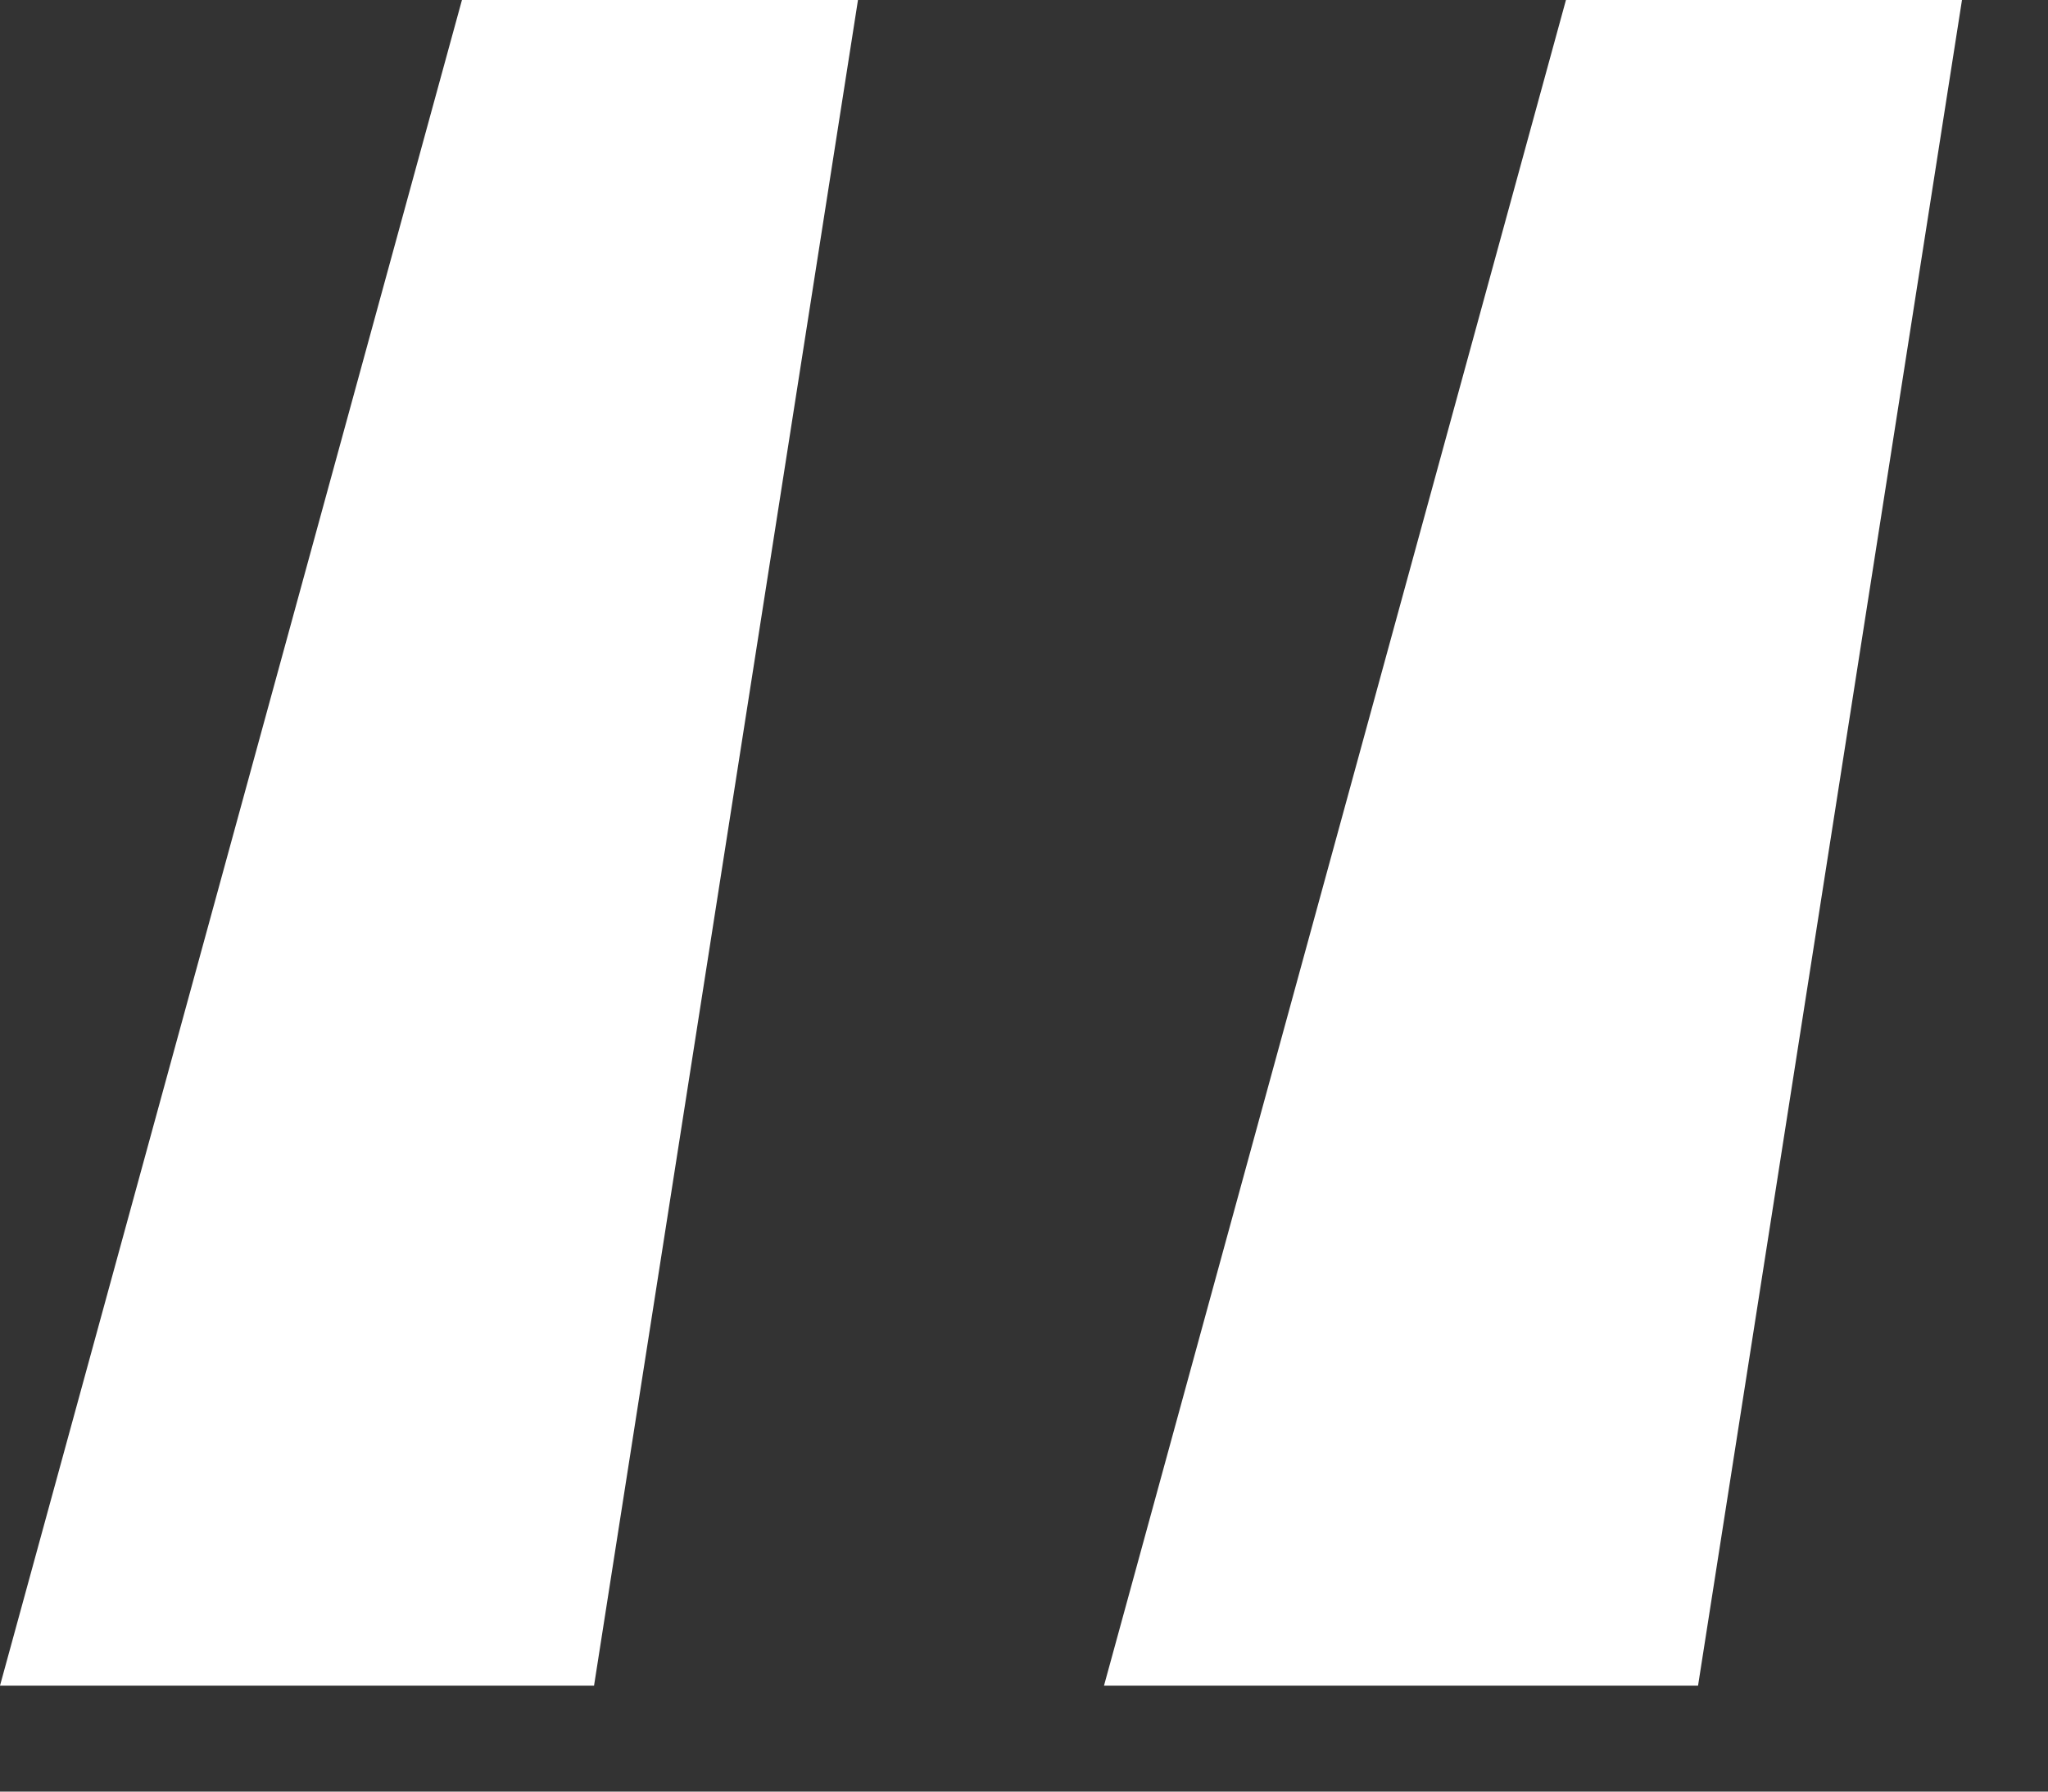
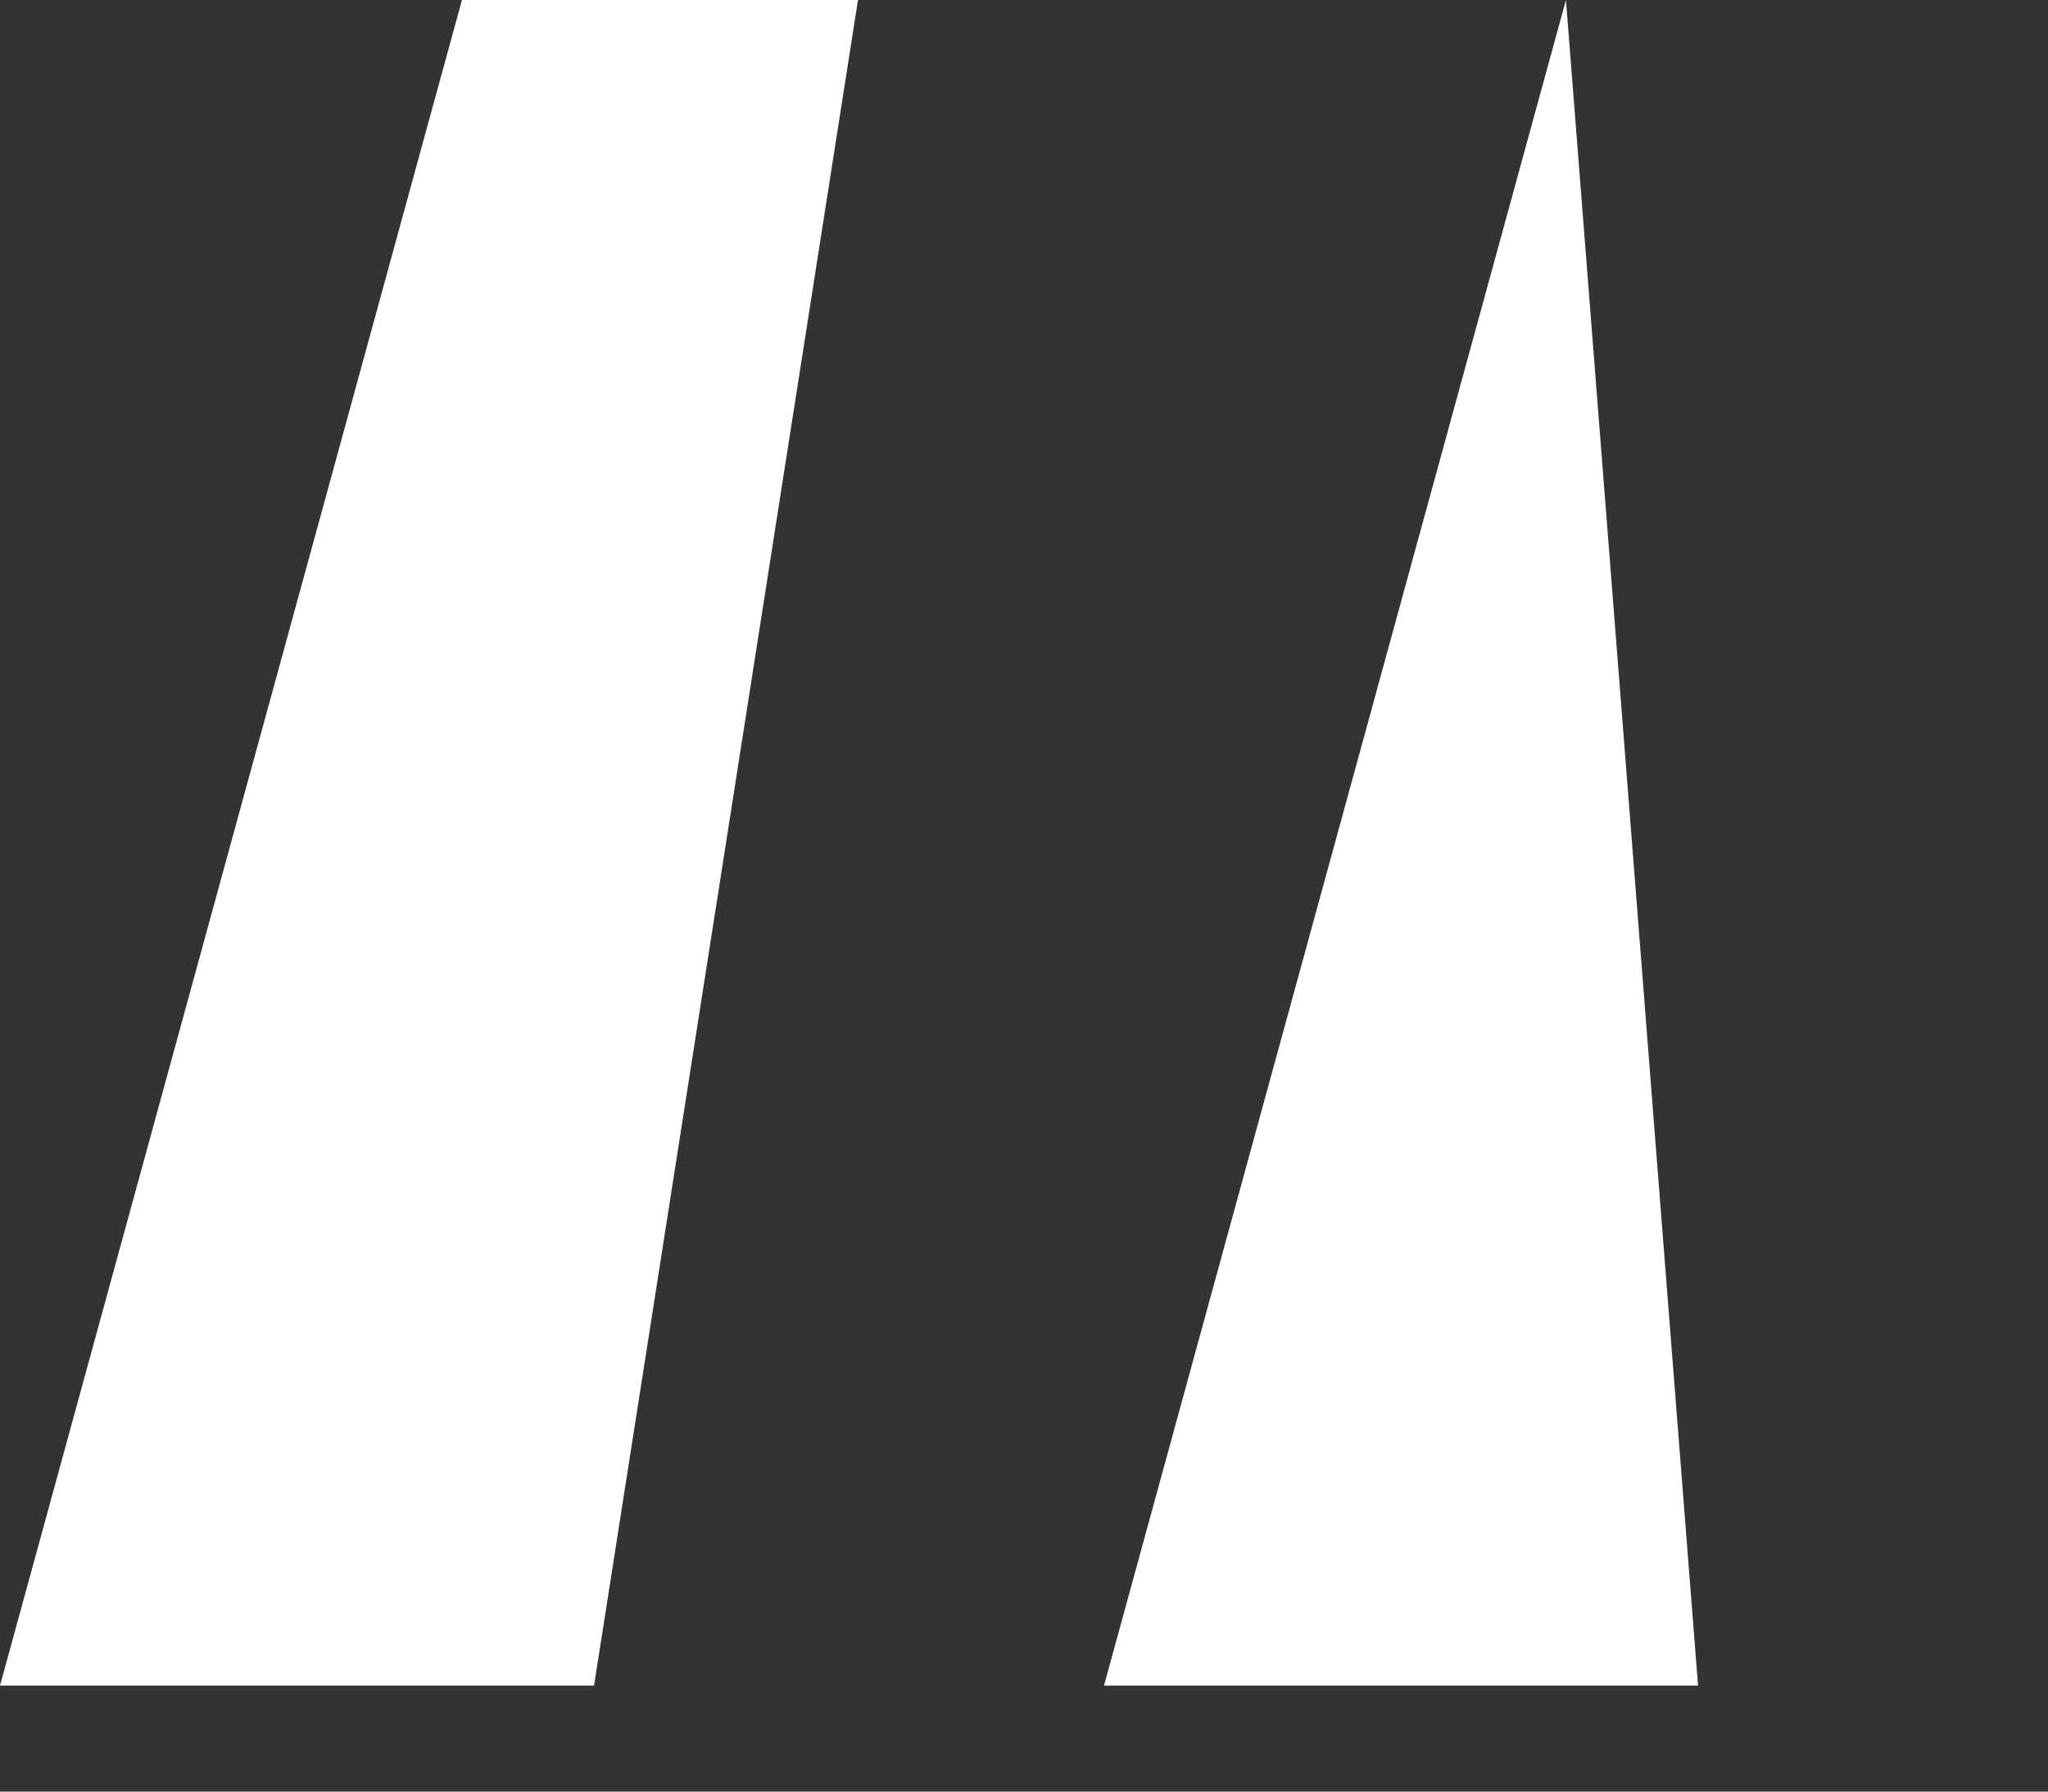
<svg xmlns="http://www.w3.org/2000/svg" width="16" height="14" viewBox="0 0 16 14" fill="none">
  <rect x="0" y="0" width="16" height="14" fill="#333333" stroke="none" />
-   <path d="M0 13.172L3.609 0H6.703L4.641 13.172H0ZM8.625 13.172L12.234 0H15.328L13.266 13.172H8.625Z" fill="white" />
+   <path d="M0 13.172L3.609 0H6.703L4.641 13.172H0ZM8.625 13.172L12.234 0L13.266 13.172H8.625Z" fill="white" />
</svg>